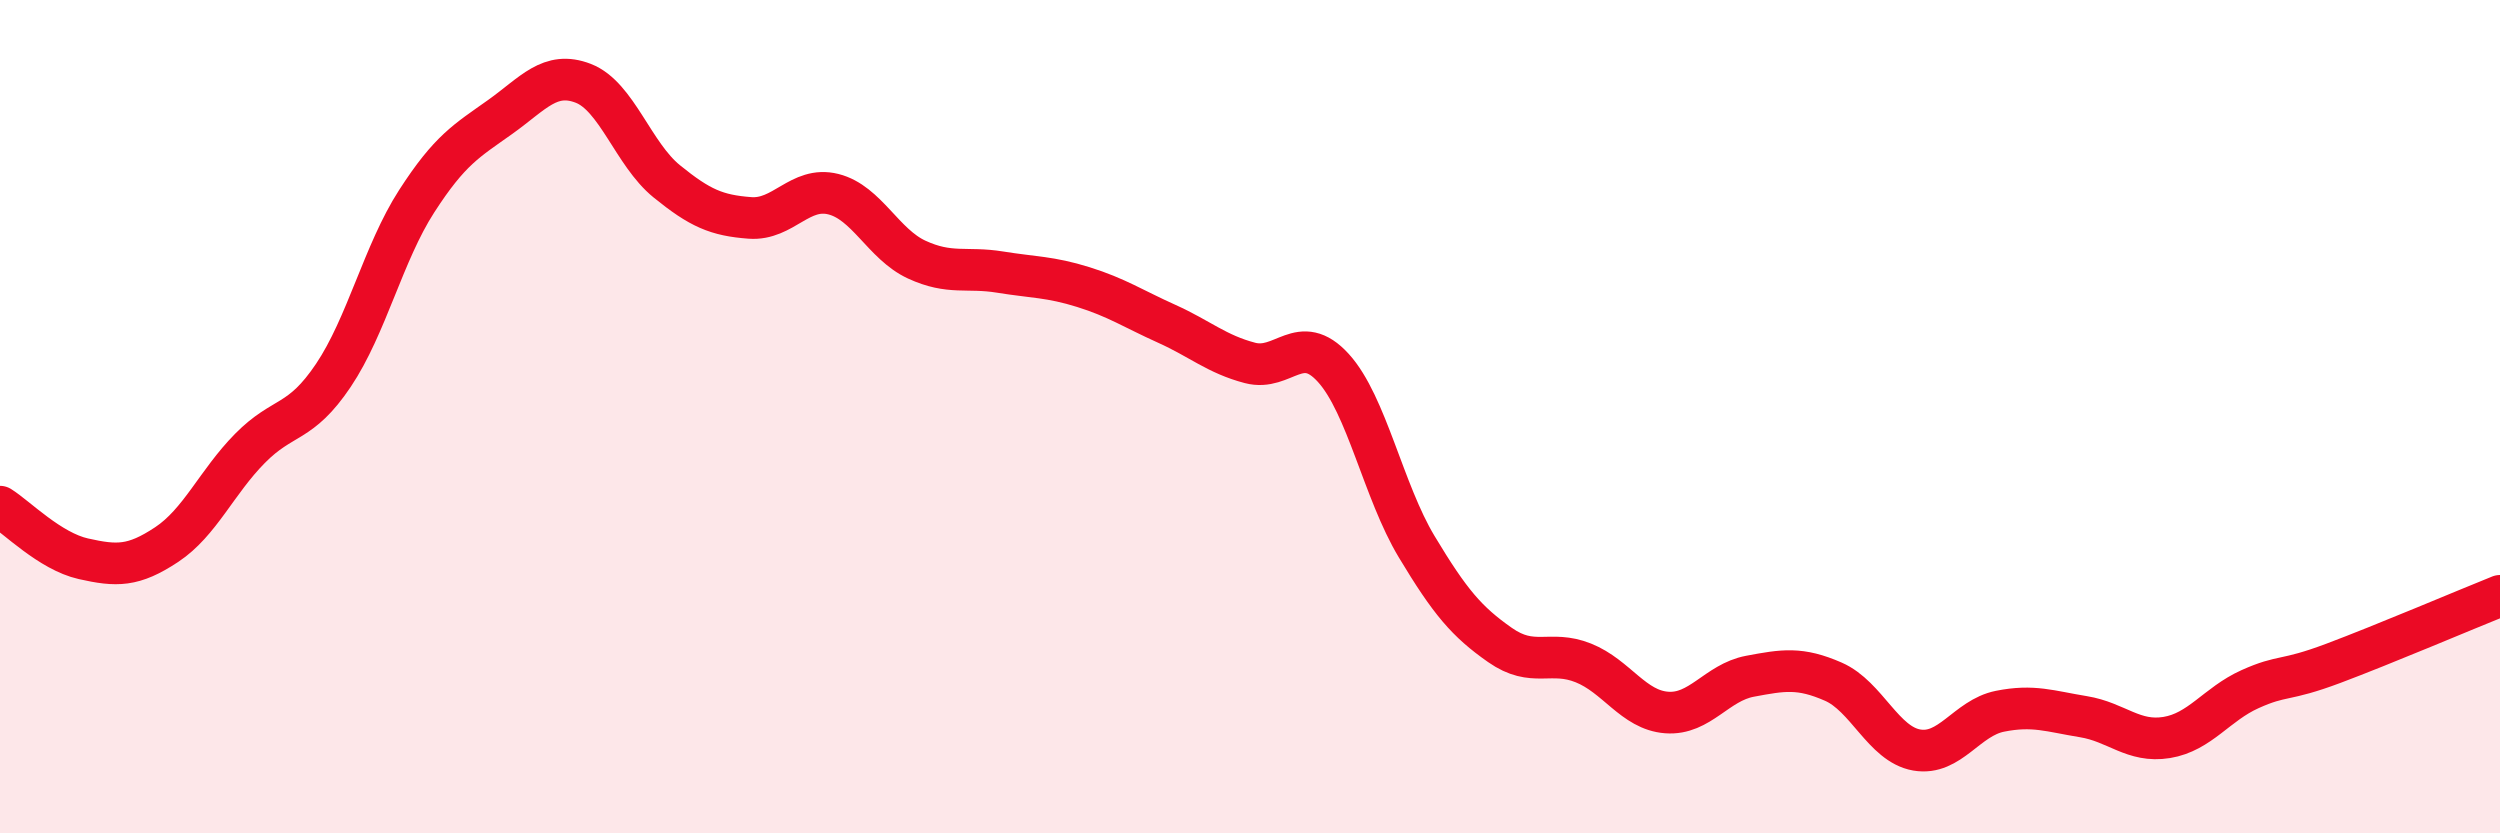
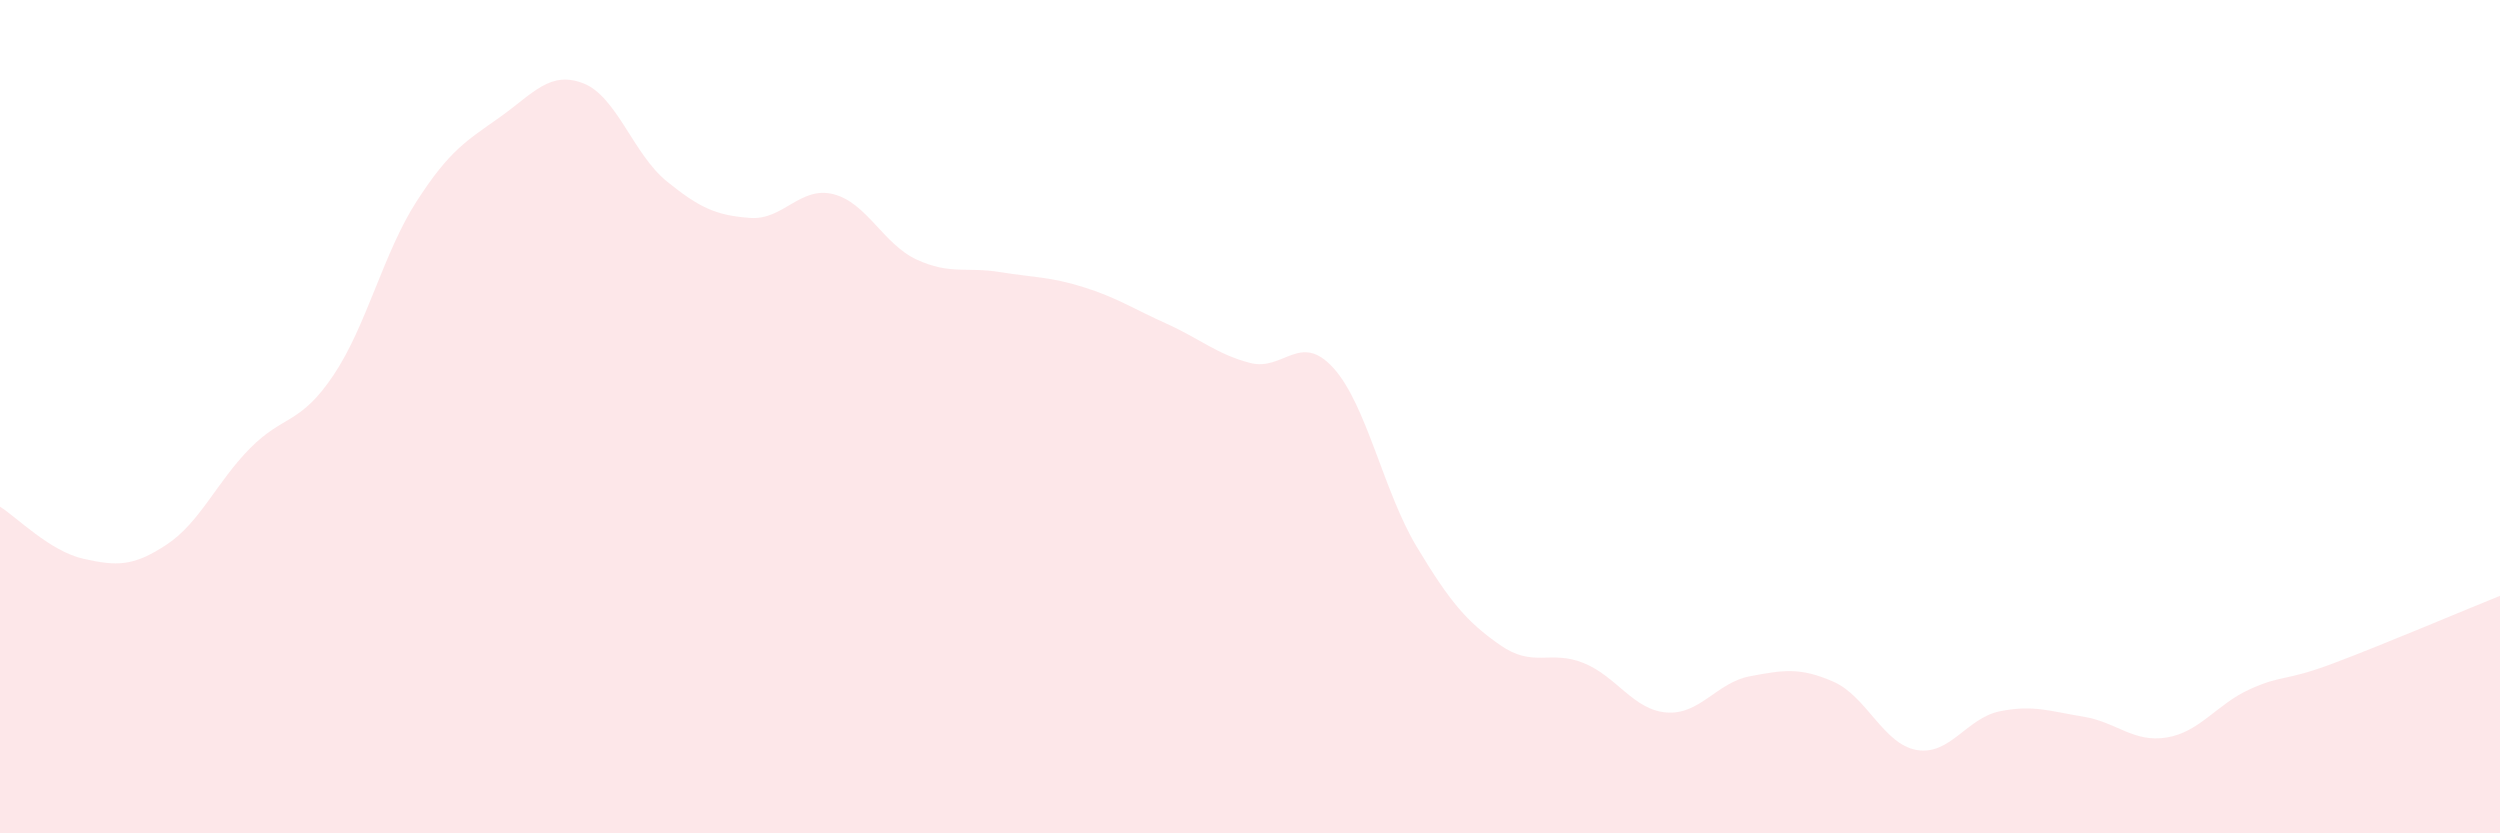
<svg xmlns="http://www.w3.org/2000/svg" width="60" height="20" viewBox="0 0 60 20">
  <path d="M 0,12.16 C 0.4,12.41 1.2,13.23 2,13.41 C 2.8,13.59 3.2,13.6 4,13.07 C 4.8,12.54 5.2,11.57 6,10.76 C 6.8,9.95 7.2,10.2 8,9.01 C 8.8,7.82 9.2,6.07 10,4.83 C 10.8,3.59 11.2,3.38 12,2.81 C 12.8,2.24 13.2,1.69 14,2 C 14.8,2.31 15.2,3.7 16,4.35 C 16.8,5 17.2,5.17 18,5.23 C 18.8,5.29 19.2,4.46 20,4.66 C 20.8,4.86 21.2,5.86 22,6.23 C 22.8,6.6 23.2,6.4 24,6.53 C 24.8,6.66 25.2,6.64 26,6.89 C 26.8,7.14 27.2,7.41 28,7.77 C 28.8,8.13 29.2,8.5 30,8.71 C 30.8,8.92 31.2,7.95 32,8.83 C 32.8,9.71 33.2,11.79 34,13.12 C 34.8,14.45 35.2,14.92 36,15.48 C 36.8,16.04 37.2,15.59 38,15.91 C 38.8,16.23 39.2,17.04 40,17.1 C 40.8,17.16 41.2,16.38 42,16.23 C 42.8,16.08 43.2,16.01 44,16.36 C 44.8,16.71 45.2,17.86 46,18 C 46.8,18.14 47.2,17.23 48,17.07 C 48.8,16.91 49.2,17.07 50,17.2 C 50.8,17.33 51.2,17.83 52,17.7 C 52.8,17.57 53.2,16.9 54,16.54 C 54.8,16.18 54.8,16.37 56,15.92 C 57.2,15.47 59.2,14.62 60,14.3L60 20L0 20Z" fill="#EB0A25" opacity="0.1" stroke-linecap="round" stroke-linejoin="round" />
-   <path d="M 0,12.16 C 0.4,12.41 1.2,13.23 2,13.41 C 2.8,13.59 3.2,13.6 4,13.07 C 4.8,12.54 5.2,11.57 6,10.76 C 6.8,9.95 7.2,10.2 8,9.01 C 8.8,7.82 9.2,6.07 10,4.83 C 10.8,3.59 11.2,3.38 12,2.81 C 12.8,2.24 13.2,1.69 14,2 C 14.8,2.31 15.2,3.7 16,4.35 C 16.8,5 17.2,5.17 18,5.23 C 18.8,5.29 19.2,4.46 20,4.66 C 20.8,4.86 21.2,5.86 22,6.23 C 22.8,6.6 23.2,6.4 24,6.53 C 24.8,6.66 25.2,6.64 26,6.89 C 26.8,7.14 27.2,7.41 28,7.77 C 28.8,8.13 29.2,8.5 30,8.71 C 30.8,8.92 31.2,7.95 32,8.83 C 32.8,9.71 33.2,11.79 34,13.12 C 34.8,14.45 35.2,14.92 36,15.48 C 36.8,16.04 37.2,15.59 38,15.91 C 38.8,16.23 39.2,17.04 40,17.1 C 40.8,17.16 41.2,16.38 42,16.23 C 42.8,16.08 43.2,16.01 44,16.36 C 44.8,16.71 45.2,17.86 46,18 C 46.8,18.14 47.2,17.23 48,17.07 C 48.8,16.91 49.2,17.07 50,17.2 C 50.8,17.33 51.2,17.83 52,17.7 C 52.8,17.57 53.2,16.9 54,16.54 C 54.8,16.18 54.8,16.37 56,15.92 C 57.2,15.47 59.2,14.62 60,14.3" stroke="#EB0A25" stroke-width="1" fill="none" stroke-linecap="round" stroke-linejoin="round" />
</svg>